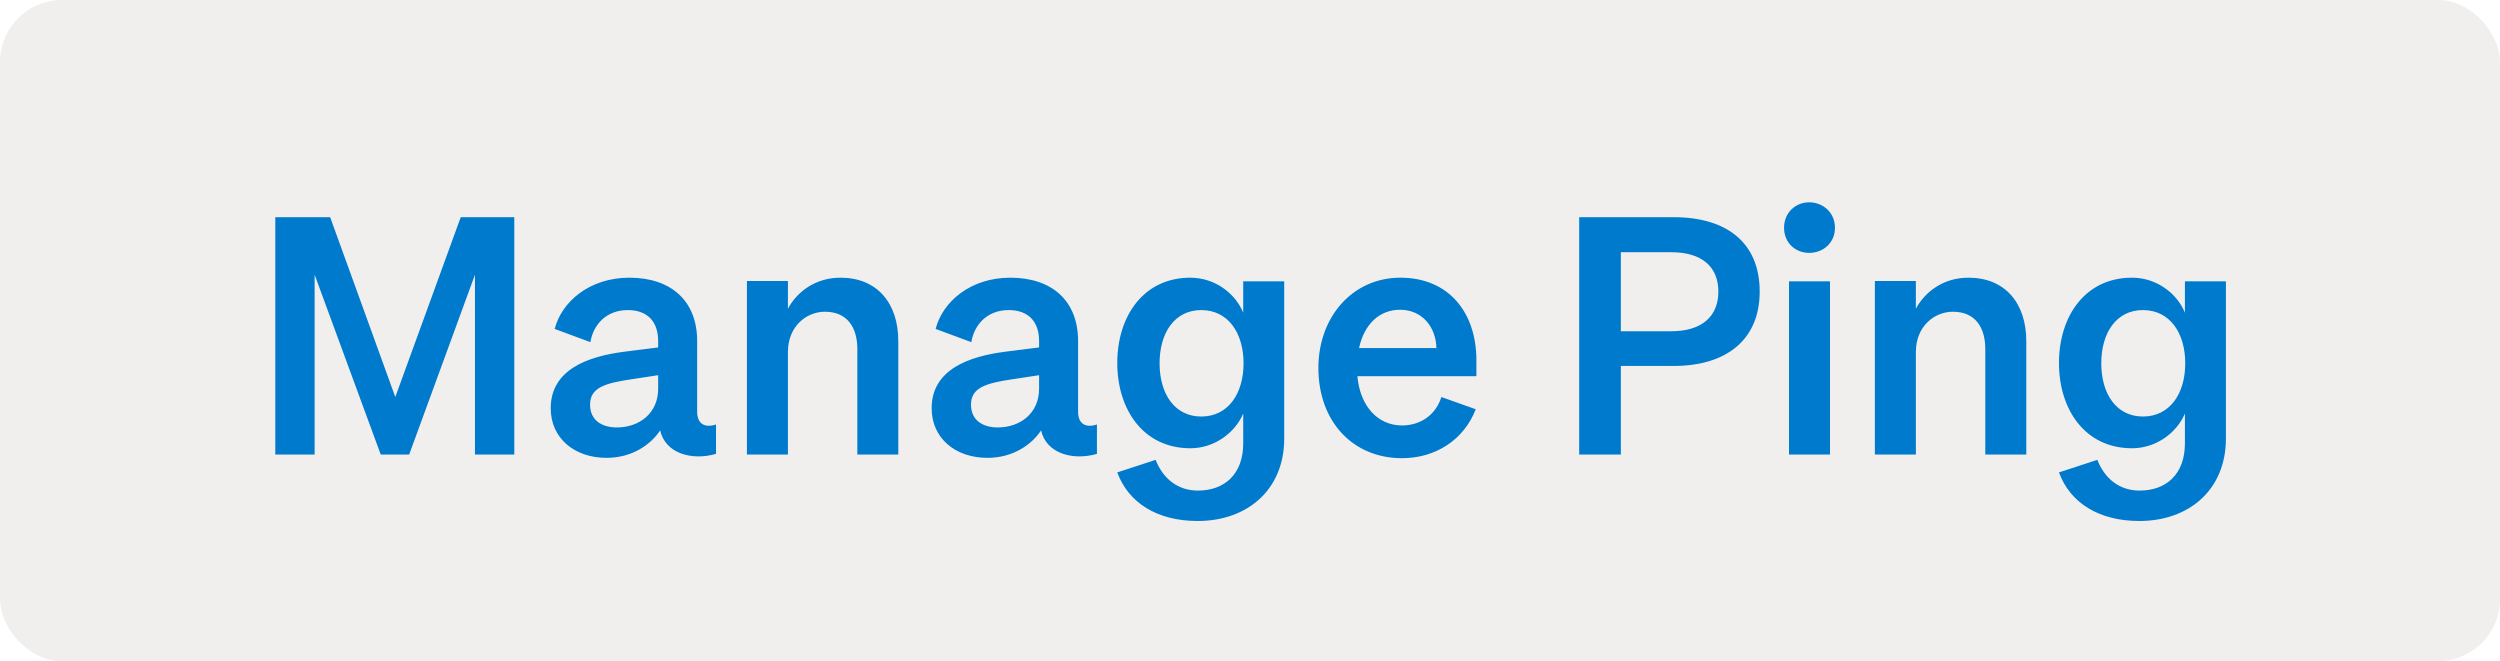
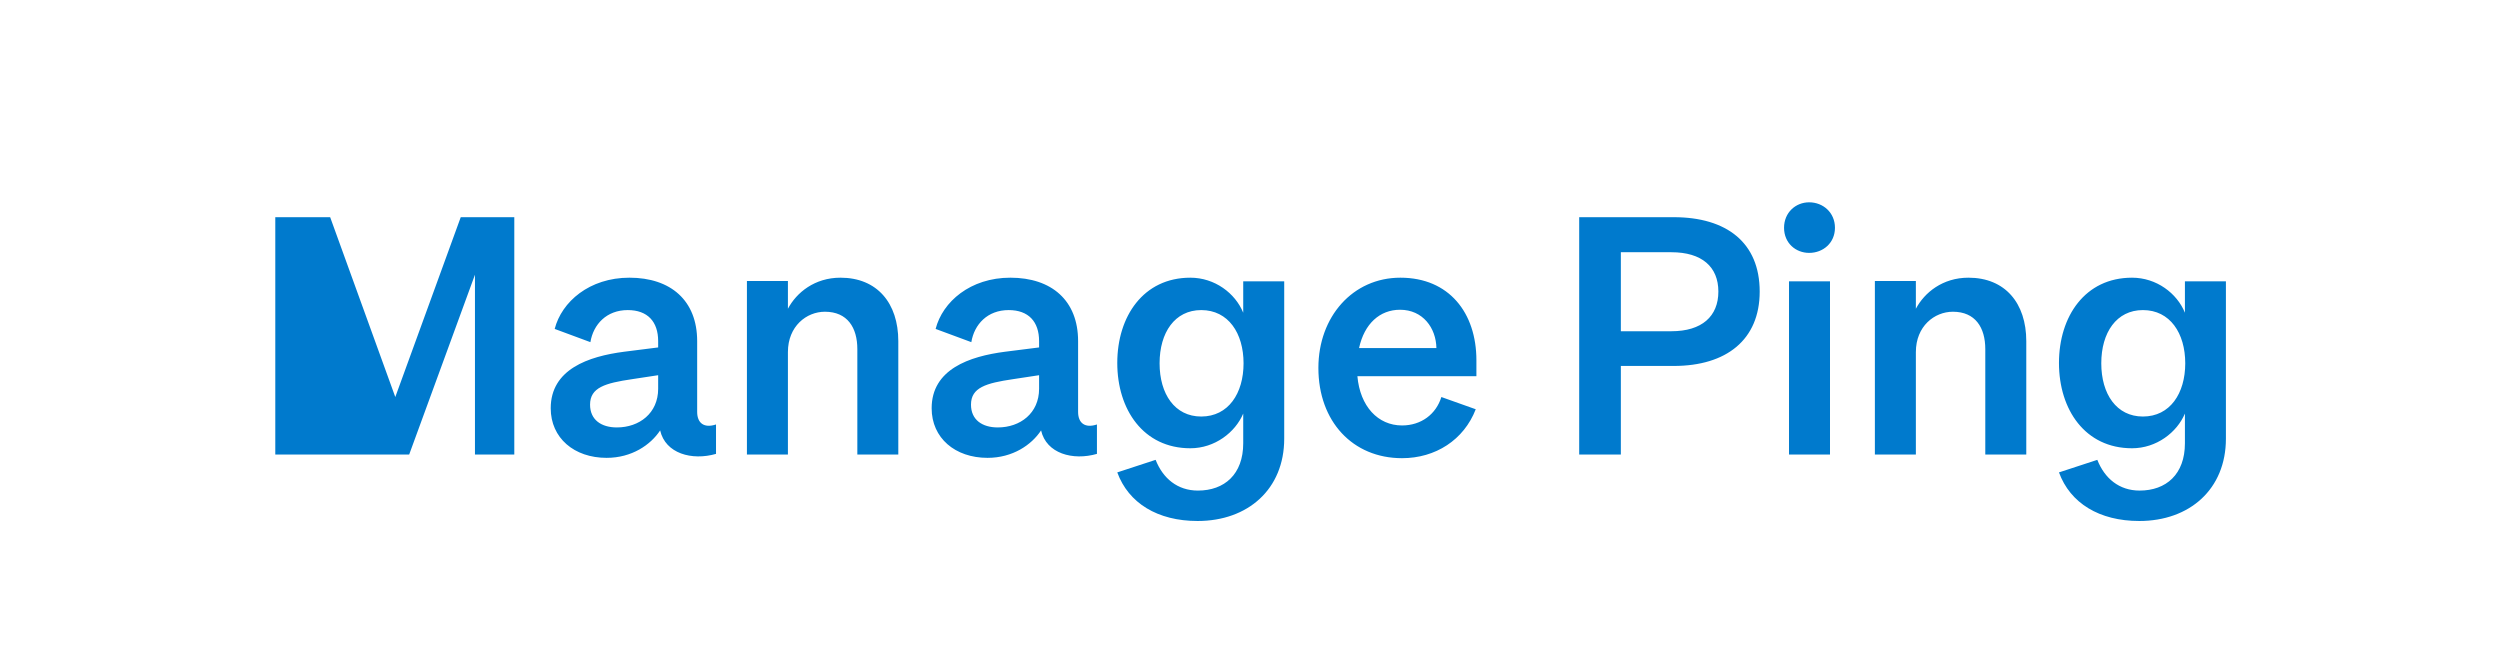
<svg xmlns="http://www.w3.org/2000/svg" width="121" height="32" viewBox="0 0 121 32" fill="none">
-   <rect width="121" height="32" rx="3" fill="#C4C0BC" fill-opacity="0.25" />
-   <path d="M19.804 22L22.988 13.296V22H24.892V10.512H22.3L19.132 19.216L15.98 10.512H13.324V22H15.228V13.296L18.428 22H19.804ZM34.655 21.968V20.544C34.079 20.736 33.743 20.48 33.743 19.936V16.512C33.743 14.544 32.463 13.44 30.463 13.44C28.527 13.44 27.183 14.608 26.847 15.92L28.575 16.56C28.719 15.696 29.359 15.008 30.383 15.008C31.343 15.008 31.855 15.568 31.855 16.512V16.816L30.207 17.024C28.479 17.248 26.655 17.872 26.655 19.76C26.655 21.2 27.791 22.16 29.359 22.16C30.575 22.16 31.487 21.536 31.951 20.832C32.207 21.952 33.487 22.304 34.655 21.968ZM31.855 18.816C31.855 20 30.943 20.688 29.855 20.688C29.103 20.688 28.559 20.32 28.559 19.584C28.559 18.752 29.295 18.544 30.591 18.352L31.855 18.16V18.816ZM36.151 22H38.135V17.04C38.135 15.792 39.031 15.088 39.926 15.088C41.014 15.088 41.495 15.856 41.495 16.896V22H43.478V16.512C43.478 14.672 42.455 13.44 40.678 13.44C39.431 13.44 38.55 14.16 38.135 14.944V13.6H36.151V22ZM53.092 21.968V20.544C52.516 20.736 52.18 20.48 52.18 19.936V16.512C52.18 14.544 50.9 13.44 48.9 13.44C46.964 13.44 45.62 14.608 45.284 15.92L47.012 16.56C47.156 15.696 47.796 15.008 48.82 15.008C49.78 15.008 50.292 15.568 50.292 16.512V16.816L48.644 17.024C46.916 17.248 45.092 17.872 45.092 19.76C45.092 21.2 46.228 22.16 47.796 22.16C49.012 22.16 49.924 21.536 50.388 20.832C50.644 21.952 51.924 22.304 53.092 21.968ZM50.292 18.816C50.292 20 49.38 20.688 48.292 20.688C47.54 20.688 46.996 20.32 46.996 19.584C46.996 18.752 47.732 18.544 49.028 18.352L50.292 18.16V18.816ZM62.156 13.616H60.172V15.136C59.788 14.192 58.796 13.44 57.612 13.44C55.34 13.44 54.076 15.312 54.076 17.568C54.076 19.824 55.34 21.696 57.612 21.696C58.796 21.696 59.788 20.928 60.172 20.016V21.456C60.172 22.96 59.26 23.744 57.98 23.744C56.988 23.744 56.284 23.152 55.932 22.256L54.076 22.864C54.62 24.352 56.028 25.216 57.964 25.216C60.396 25.216 62.156 23.68 62.156 21.232V13.616ZM60.188 17.584C60.188 19.04 59.452 20.16 58.14 20.16C56.86 20.16 56.124 19.072 56.124 17.584C56.124 16.096 56.86 15.008 58.14 15.008C59.452 15.008 60.188 16.128 60.188 17.584ZM71.426 19.808L69.762 19.216C69.506 20.048 68.786 20.592 67.858 20.592C66.69 20.592 65.826 19.664 65.698 18.208H71.458V17.44C71.458 15.136 70.13 13.44 67.778 13.44C65.474 13.44 63.81 15.328 63.81 17.808C63.81 20.4 65.474 22.176 67.858 22.176C69.474 22.176 70.85 21.296 71.426 19.808ZM67.762 14.992C68.866 14.992 69.506 15.872 69.522 16.848H65.778C66.034 15.664 66.786 14.992 67.762 14.992ZM81.009 17.712C83.553 17.712 85.169 16.448 85.169 14.112C85.169 11.744 83.569 10.512 81.009 10.512H76.433V22H78.449V17.712H81.009ZM78.449 12.208H80.897C82.369 12.208 83.169 12.912 83.169 14.112C83.169 15.312 82.369 16.032 80.897 16.032H78.449V12.208ZM86.348 11.024C86.348 11.76 86.908 12.24 87.564 12.24C88.236 12.24 88.812 11.76 88.812 11.024C88.812 10.288 88.236 9.792 87.564 9.792C86.908 9.792 86.348 10.288 86.348 11.024ZM88.572 13.616H86.588V22H88.572V13.616ZM90.744 22H92.728V17.04C92.728 15.792 93.624 15.088 94.52 15.088C95.608 15.088 96.088 15.856 96.088 16.896V22H98.072V16.512C98.072 14.672 97.048 13.44 95.272 13.44C94.024 13.44 93.144 14.16 92.728 14.944V13.6H90.744V22ZM107.734 13.616H105.75V15.136C105.366 14.192 104.374 13.44 103.19 13.44C100.918 13.44 99.654 15.312 99.654 17.568C99.654 19.824 100.918 21.696 103.19 21.696C104.374 21.696 105.366 20.928 105.75 20.016V21.456C105.75 22.96 104.838 23.744 103.558 23.744C102.566 23.744 101.862 23.152 101.51 22.256L99.654 22.864C100.198 24.352 101.606 25.216 103.542 25.216C105.974 25.216 107.734 23.68 107.734 21.232V13.616ZM105.766 17.584C105.766 19.04 105.03 20.16 103.718 20.16C102.438 20.16 101.702 19.072 101.702 17.584C101.702 16.096 102.438 15.008 103.718 15.008C105.03 15.008 105.766 16.128 105.766 17.584Z" fill="#007ACD" />
+   <path d="M19.804 22L22.988 13.296V22H24.892V10.512H22.3L19.132 19.216L15.98 10.512H13.324V22H15.228L18.428 22H19.804ZM34.655 21.968V20.544C34.079 20.736 33.743 20.48 33.743 19.936V16.512C33.743 14.544 32.463 13.44 30.463 13.44C28.527 13.44 27.183 14.608 26.847 15.92L28.575 16.56C28.719 15.696 29.359 15.008 30.383 15.008C31.343 15.008 31.855 15.568 31.855 16.512V16.816L30.207 17.024C28.479 17.248 26.655 17.872 26.655 19.76C26.655 21.2 27.791 22.16 29.359 22.16C30.575 22.16 31.487 21.536 31.951 20.832C32.207 21.952 33.487 22.304 34.655 21.968ZM31.855 18.816C31.855 20 30.943 20.688 29.855 20.688C29.103 20.688 28.559 20.32 28.559 19.584C28.559 18.752 29.295 18.544 30.591 18.352L31.855 18.16V18.816ZM36.151 22H38.135V17.04C38.135 15.792 39.031 15.088 39.926 15.088C41.014 15.088 41.495 15.856 41.495 16.896V22H43.478V16.512C43.478 14.672 42.455 13.44 40.678 13.44C39.431 13.44 38.55 14.16 38.135 14.944V13.6H36.151V22ZM53.092 21.968V20.544C52.516 20.736 52.18 20.48 52.18 19.936V16.512C52.18 14.544 50.9 13.44 48.9 13.44C46.964 13.44 45.62 14.608 45.284 15.92L47.012 16.56C47.156 15.696 47.796 15.008 48.82 15.008C49.78 15.008 50.292 15.568 50.292 16.512V16.816L48.644 17.024C46.916 17.248 45.092 17.872 45.092 19.76C45.092 21.2 46.228 22.16 47.796 22.16C49.012 22.16 49.924 21.536 50.388 20.832C50.644 21.952 51.924 22.304 53.092 21.968ZM50.292 18.816C50.292 20 49.38 20.688 48.292 20.688C47.54 20.688 46.996 20.32 46.996 19.584C46.996 18.752 47.732 18.544 49.028 18.352L50.292 18.16V18.816ZM62.156 13.616H60.172V15.136C59.788 14.192 58.796 13.44 57.612 13.44C55.34 13.44 54.076 15.312 54.076 17.568C54.076 19.824 55.34 21.696 57.612 21.696C58.796 21.696 59.788 20.928 60.172 20.016V21.456C60.172 22.96 59.26 23.744 57.98 23.744C56.988 23.744 56.284 23.152 55.932 22.256L54.076 22.864C54.62 24.352 56.028 25.216 57.964 25.216C60.396 25.216 62.156 23.68 62.156 21.232V13.616ZM60.188 17.584C60.188 19.04 59.452 20.16 58.14 20.16C56.86 20.16 56.124 19.072 56.124 17.584C56.124 16.096 56.86 15.008 58.14 15.008C59.452 15.008 60.188 16.128 60.188 17.584ZM71.426 19.808L69.762 19.216C69.506 20.048 68.786 20.592 67.858 20.592C66.69 20.592 65.826 19.664 65.698 18.208H71.458V17.44C71.458 15.136 70.13 13.44 67.778 13.44C65.474 13.44 63.81 15.328 63.81 17.808C63.81 20.4 65.474 22.176 67.858 22.176C69.474 22.176 70.85 21.296 71.426 19.808ZM67.762 14.992C68.866 14.992 69.506 15.872 69.522 16.848H65.778C66.034 15.664 66.786 14.992 67.762 14.992ZM81.009 17.712C83.553 17.712 85.169 16.448 85.169 14.112C85.169 11.744 83.569 10.512 81.009 10.512H76.433V22H78.449V17.712H81.009ZM78.449 12.208H80.897C82.369 12.208 83.169 12.912 83.169 14.112C83.169 15.312 82.369 16.032 80.897 16.032H78.449V12.208ZM86.348 11.024C86.348 11.76 86.908 12.24 87.564 12.24C88.236 12.24 88.812 11.76 88.812 11.024C88.812 10.288 88.236 9.792 87.564 9.792C86.908 9.792 86.348 10.288 86.348 11.024ZM88.572 13.616H86.588V22H88.572V13.616ZM90.744 22H92.728V17.04C92.728 15.792 93.624 15.088 94.52 15.088C95.608 15.088 96.088 15.856 96.088 16.896V22H98.072V16.512C98.072 14.672 97.048 13.44 95.272 13.44C94.024 13.44 93.144 14.16 92.728 14.944V13.6H90.744V22ZM107.734 13.616H105.75V15.136C105.366 14.192 104.374 13.44 103.19 13.44C100.918 13.44 99.654 15.312 99.654 17.568C99.654 19.824 100.918 21.696 103.19 21.696C104.374 21.696 105.366 20.928 105.75 20.016V21.456C105.75 22.96 104.838 23.744 103.558 23.744C102.566 23.744 101.862 23.152 101.51 22.256L99.654 22.864C100.198 24.352 101.606 25.216 103.542 25.216C105.974 25.216 107.734 23.68 107.734 21.232V13.616ZM105.766 17.584C105.766 19.04 105.03 20.16 103.718 20.16C102.438 20.16 101.702 19.072 101.702 17.584C101.702 16.096 102.438 15.008 103.718 15.008C105.03 15.008 105.766 16.128 105.766 17.584Z" fill="#007ACD" />
</svg>